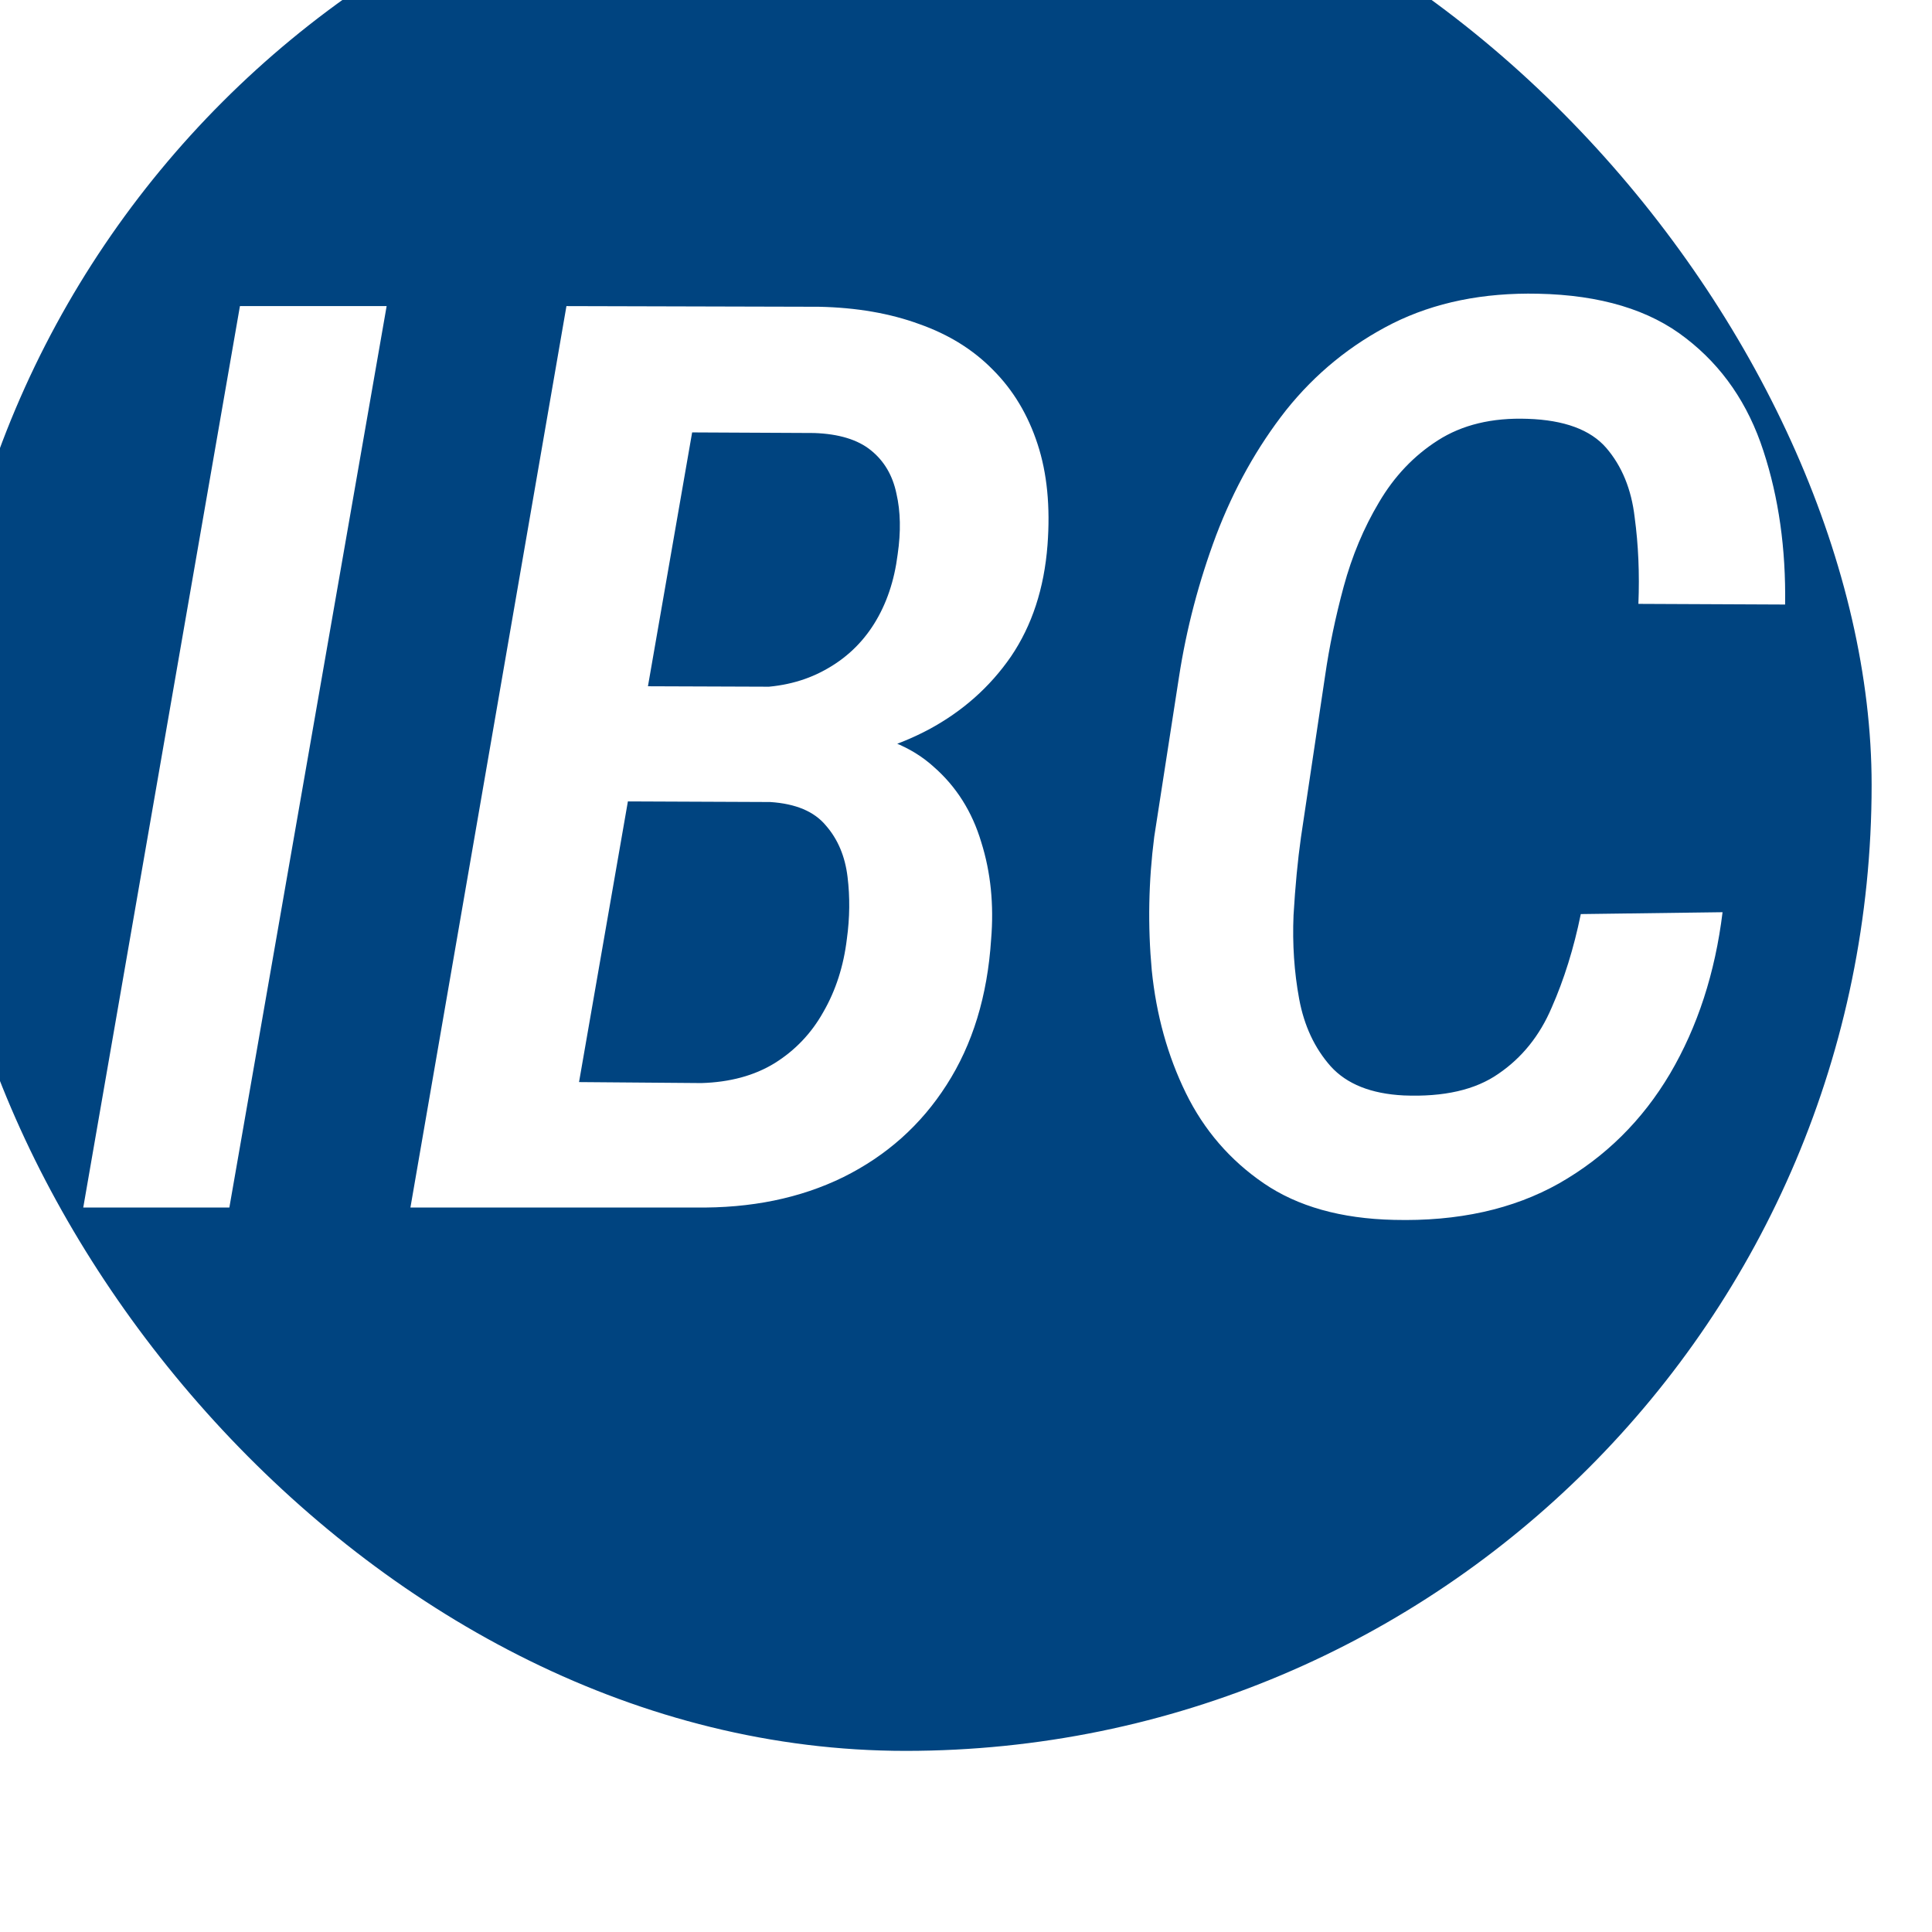
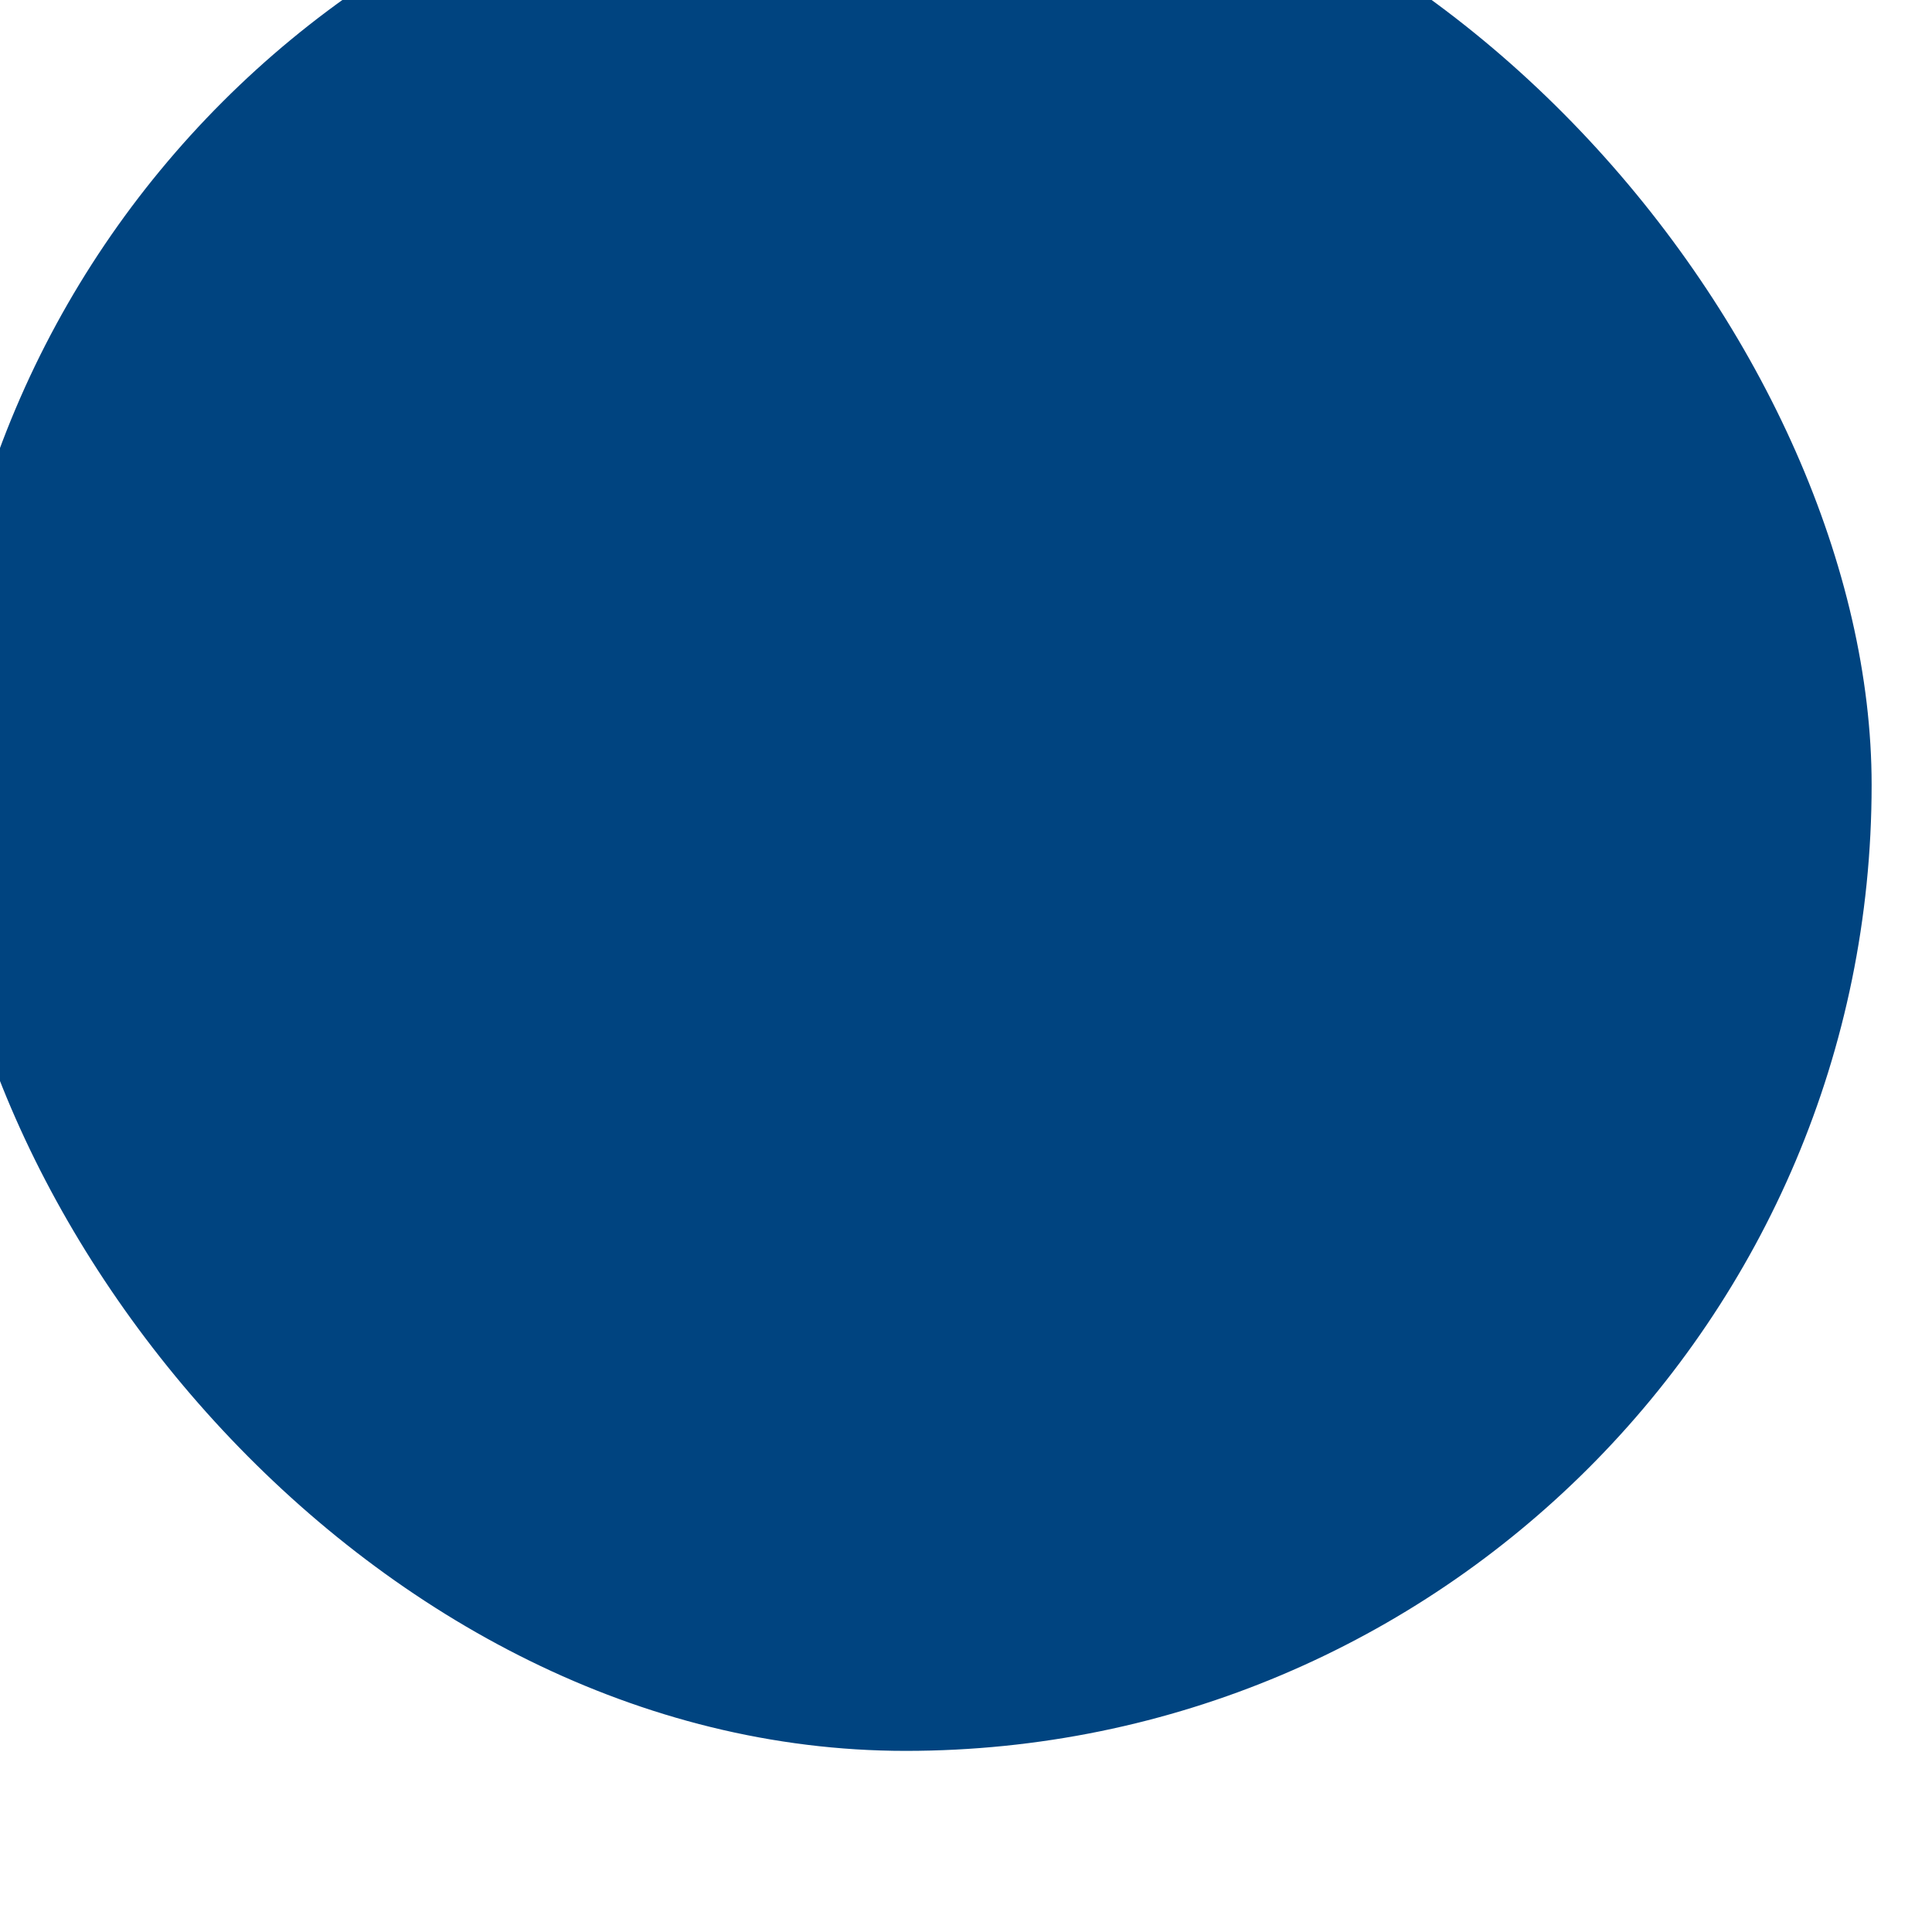
<svg xmlns="http://www.w3.org/2000/svg" width="32" height="32" viewBox="0 0 32 32" fill="none">
  <g filter="url(#filter0_i_3244_39064)">
    <rect width="32" height="32" rx="16" fill="#004480" />
-     <path d="M7.404 8.07L4.799 23H2.379L4.974 8.07H7.404ZM13.746 16.273H10.669L10.987 14.366L13.5 14.387C13.937 14.38 14.323 14.284 14.658 14.1C15 13.915 15.274 13.659 15.479 13.331C15.684 13.002 15.813 12.62 15.868 12.182C15.923 11.806 15.916 11.471 15.848 11.177C15.786 10.877 15.646 10.637 15.427 10.46C15.209 10.282 14.894 10.186 14.484 10.172L12.464 10.162L10.229 23H7.798L10.382 8.07L14.566 8.081C15.188 8.094 15.742 8.19 16.227 8.368C16.712 8.539 17.119 8.791 17.447 9.126C17.782 9.461 18.028 9.872 18.186 10.357C18.343 10.835 18.398 11.393 18.35 12.028C18.295 12.746 18.093 13.361 17.745 13.874C17.396 14.38 16.941 14.783 16.381 15.084C15.827 15.378 15.205 15.559 14.515 15.627L13.746 16.273ZM12.515 23H8.649L10.126 20.919L12.618 20.939C13.089 20.925 13.493 20.816 13.828 20.611C14.169 20.399 14.44 20.115 14.638 19.76C14.843 19.404 14.973 19.001 15.027 18.55C15.075 18.201 15.079 17.859 15.038 17.524C14.997 17.183 14.877 16.899 14.679 16.673C14.487 16.441 14.18 16.311 13.756 16.284L11.182 16.273L11.551 14.366L14.556 14.377L14.976 15.104C15.598 15.166 16.094 15.364 16.463 15.699C16.839 16.027 17.102 16.444 17.253 16.95C17.41 17.449 17.464 17.986 17.416 18.56C17.355 19.497 17.109 20.3 16.678 20.97C16.254 21.633 15.684 22.142 14.966 22.498C14.255 22.846 13.438 23.014 12.515 23ZM27.183 18.14L29.531 18.109C29.408 19.114 29.118 20.006 28.66 20.785C28.202 21.558 27.59 22.163 26.824 22.6C26.059 23.031 25.146 23.232 24.087 23.205C23.212 23.185 22.494 22.983 21.933 22.6C21.373 22.217 20.942 21.718 20.641 21.103C20.34 20.488 20.152 19.811 20.077 19.073C20.009 18.334 20.023 17.596 20.118 16.858L20.528 14.212C20.651 13.413 20.857 12.63 21.144 11.864C21.438 11.092 21.824 10.401 22.302 9.793C22.788 9.185 23.376 8.706 24.066 8.357C24.763 8.009 25.567 7.845 26.476 7.865C27.508 7.886 28.325 8.132 28.926 8.604C29.528 9.068 29.955 9.69 30.208 10.47C30.461 11.242 30.581 12.09 30.567 13.013L28.137 13.002C28.157 12.503 28.137 12.025 28.075 11.567C28.021 11.102 27.863 10.719 27.604 10.418C27.344 10.118 26.91 9.957 26.301 9.937C25.713 9.916 25.218 10.036 24.814 10.295C24.418 10.548 24.093 10.89 23.84 11.321C23.587 11.745 23.393 12.21 23.256 12.715C23.119 13.221 23.017 13.713 22.948 14.192L22.548 16.868C22.494 17.251 22.453 17.682 22.425 18.16C22.405 18.639 22.436 19.1 22.518 19.544C22.6 19.989 22.774 20.361 23.041 20.662C23.307 20.956 23.71 21.117 24.251 21.144C24.914 21.171 25.437 21.052 25.819 20.785C26.209 20.519 26.503 20.153 26.701 19.688C26.906 19.223 27.067 18.707 27.183 18.14Z" fill="white" />
  </g>
  <defs>
    <filter id="filter0_i_3244_39064" x="-1" y="-3" width="33" height="35" filterUnits="userSpaceOnUse" color-interpolation-filters="sRGB">
      <feFlood flood-opacity="0" result="BackgroundImageFix" />
      <feBlend mode="normal" in="SourceGraphic" in2="BackgroundImageFix" result="shape" />
      <feColorMatrix in="SourceAlpha" type="matrix" values="0 0 0 0 0 0 0 0 0 0 0 0 0 0 0 0 0 0 127 0" result="hardAlpha" />
      <feOffset dx="-1" dy="-3" />
      <feGaussianBlur stdDeviation="2" />
      <feComposite in2="hardAlpha" operator="arithmetic" k2="-1" k3="1" />
      <feColorMatrix type="matrix" values="0 0 0 0 0 0 0 0 0 0 0 0 0 0 0 0 0 0 0.4 0" />
      <feBlend mode="normal" in2="shape" result="effect1_innerShadow_3244_39064" />
    </filter>
  </defs>
</svg>